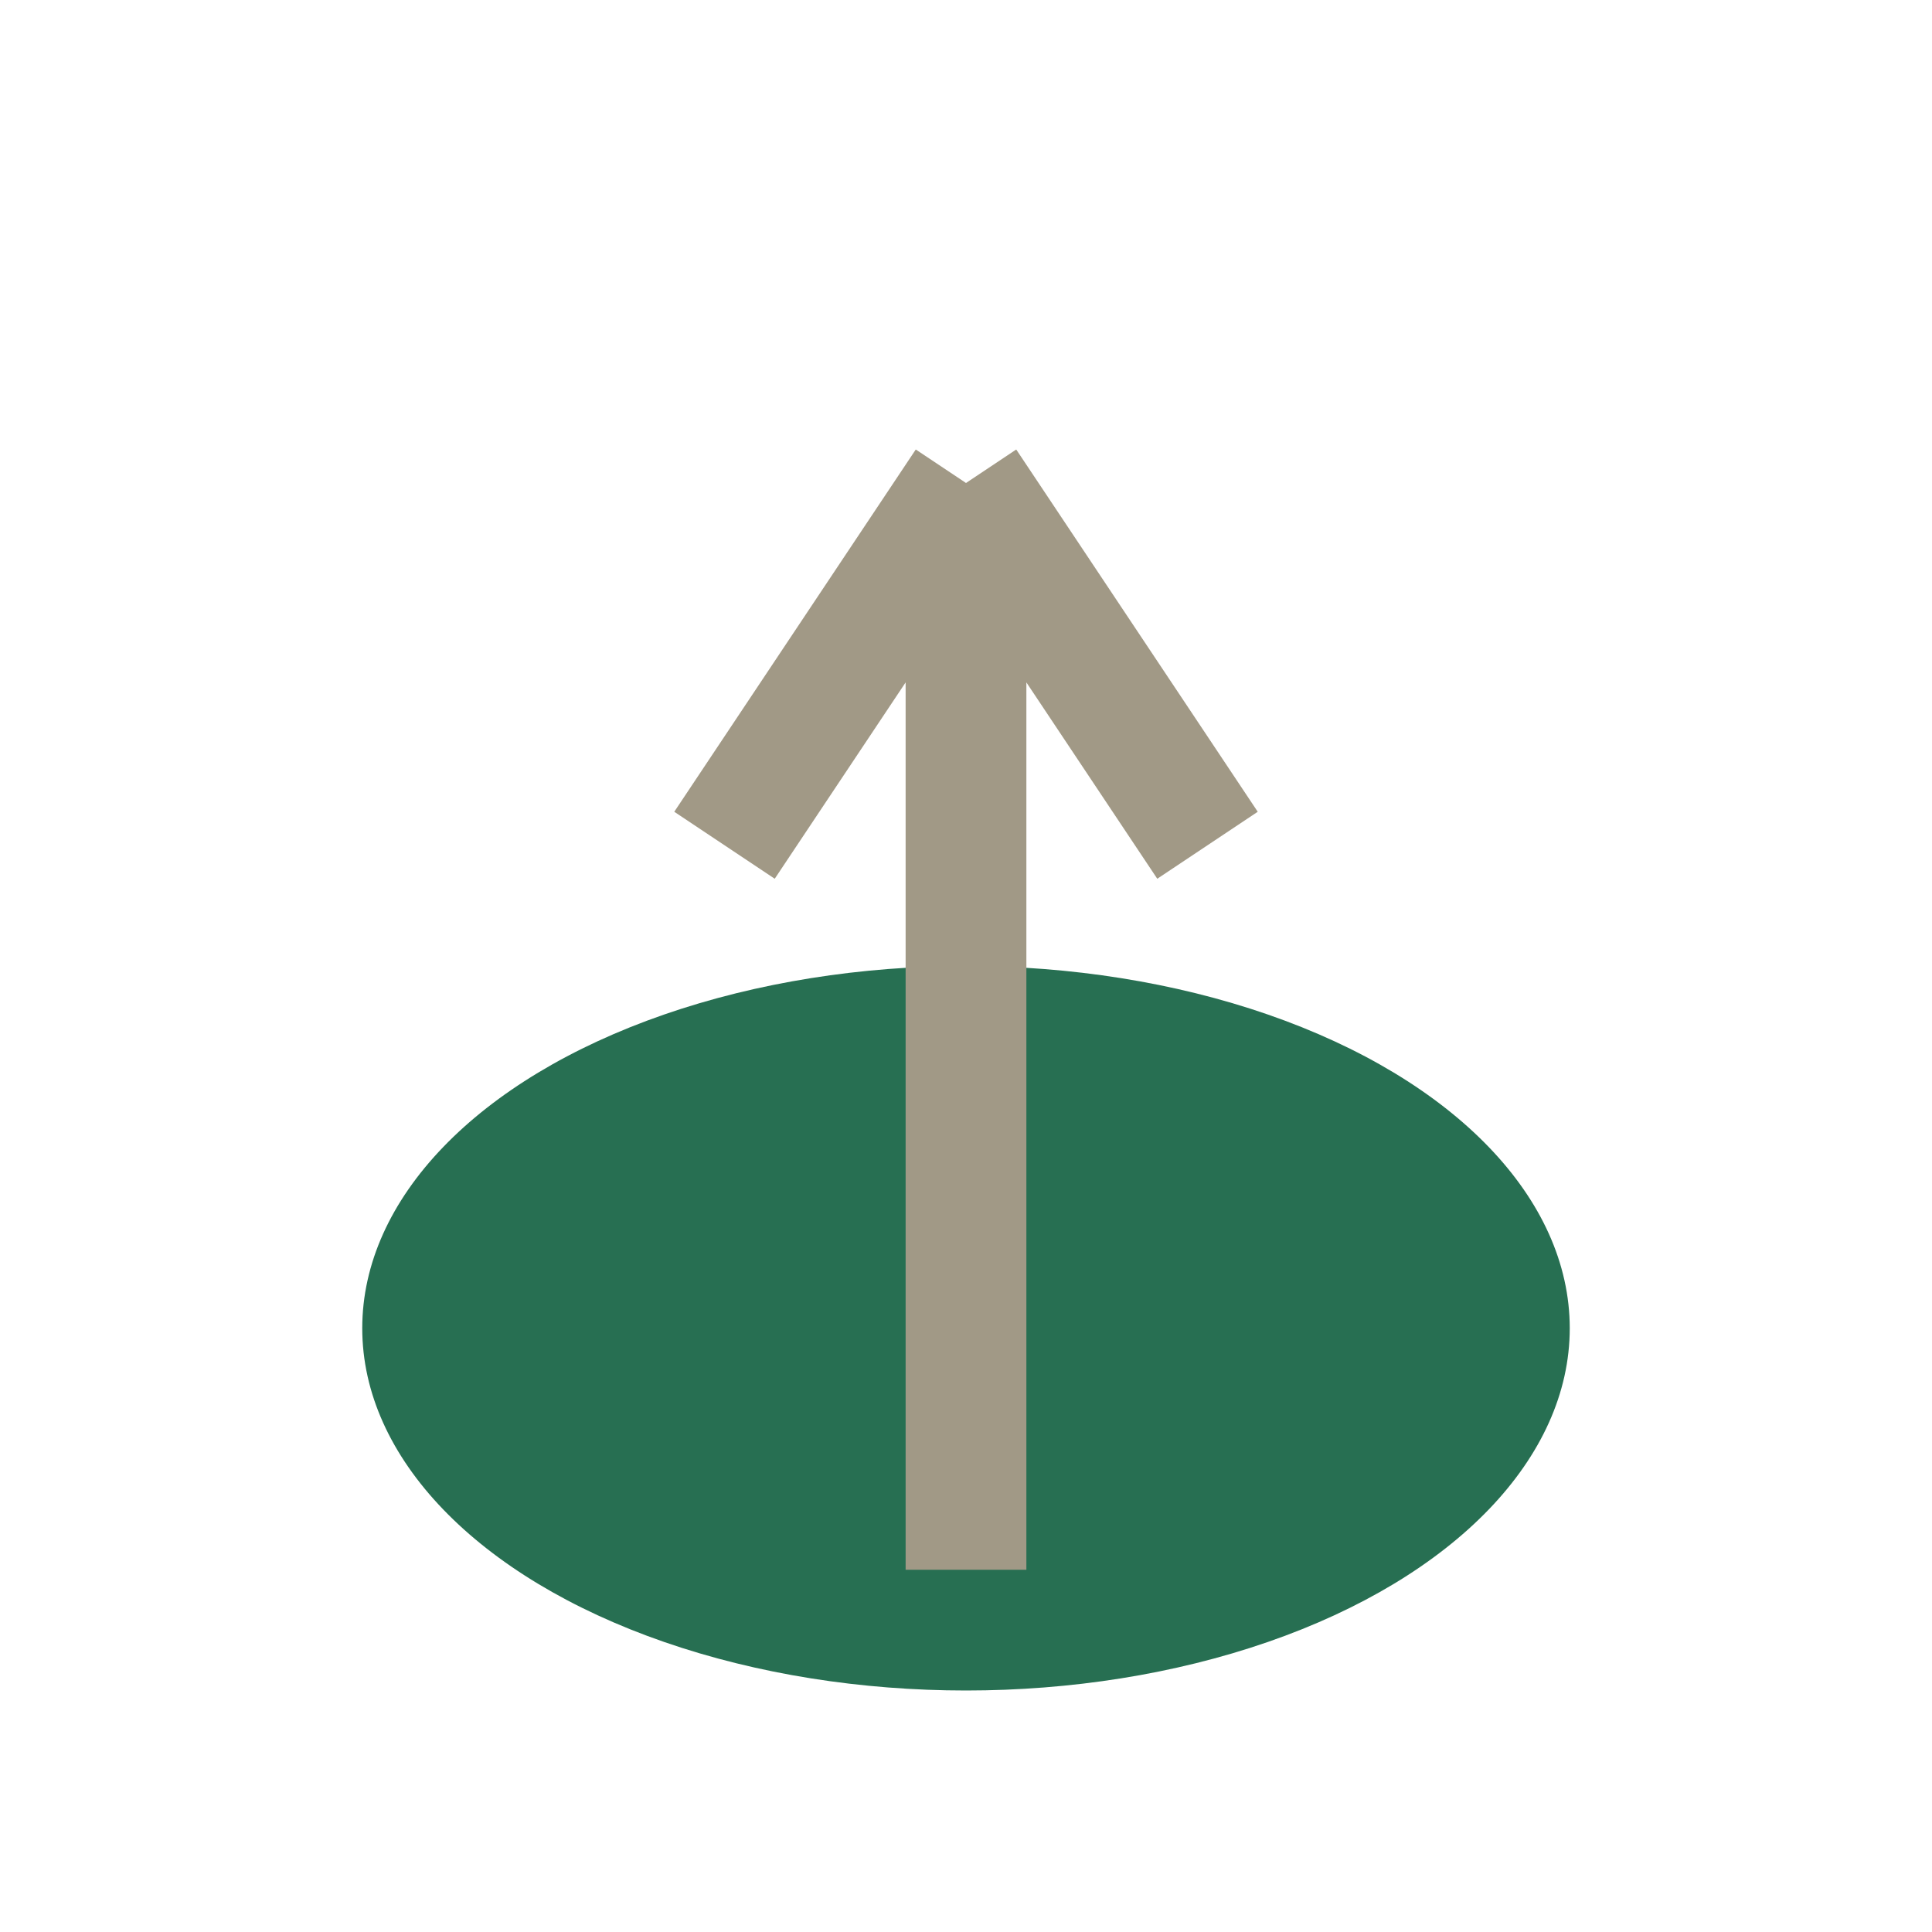
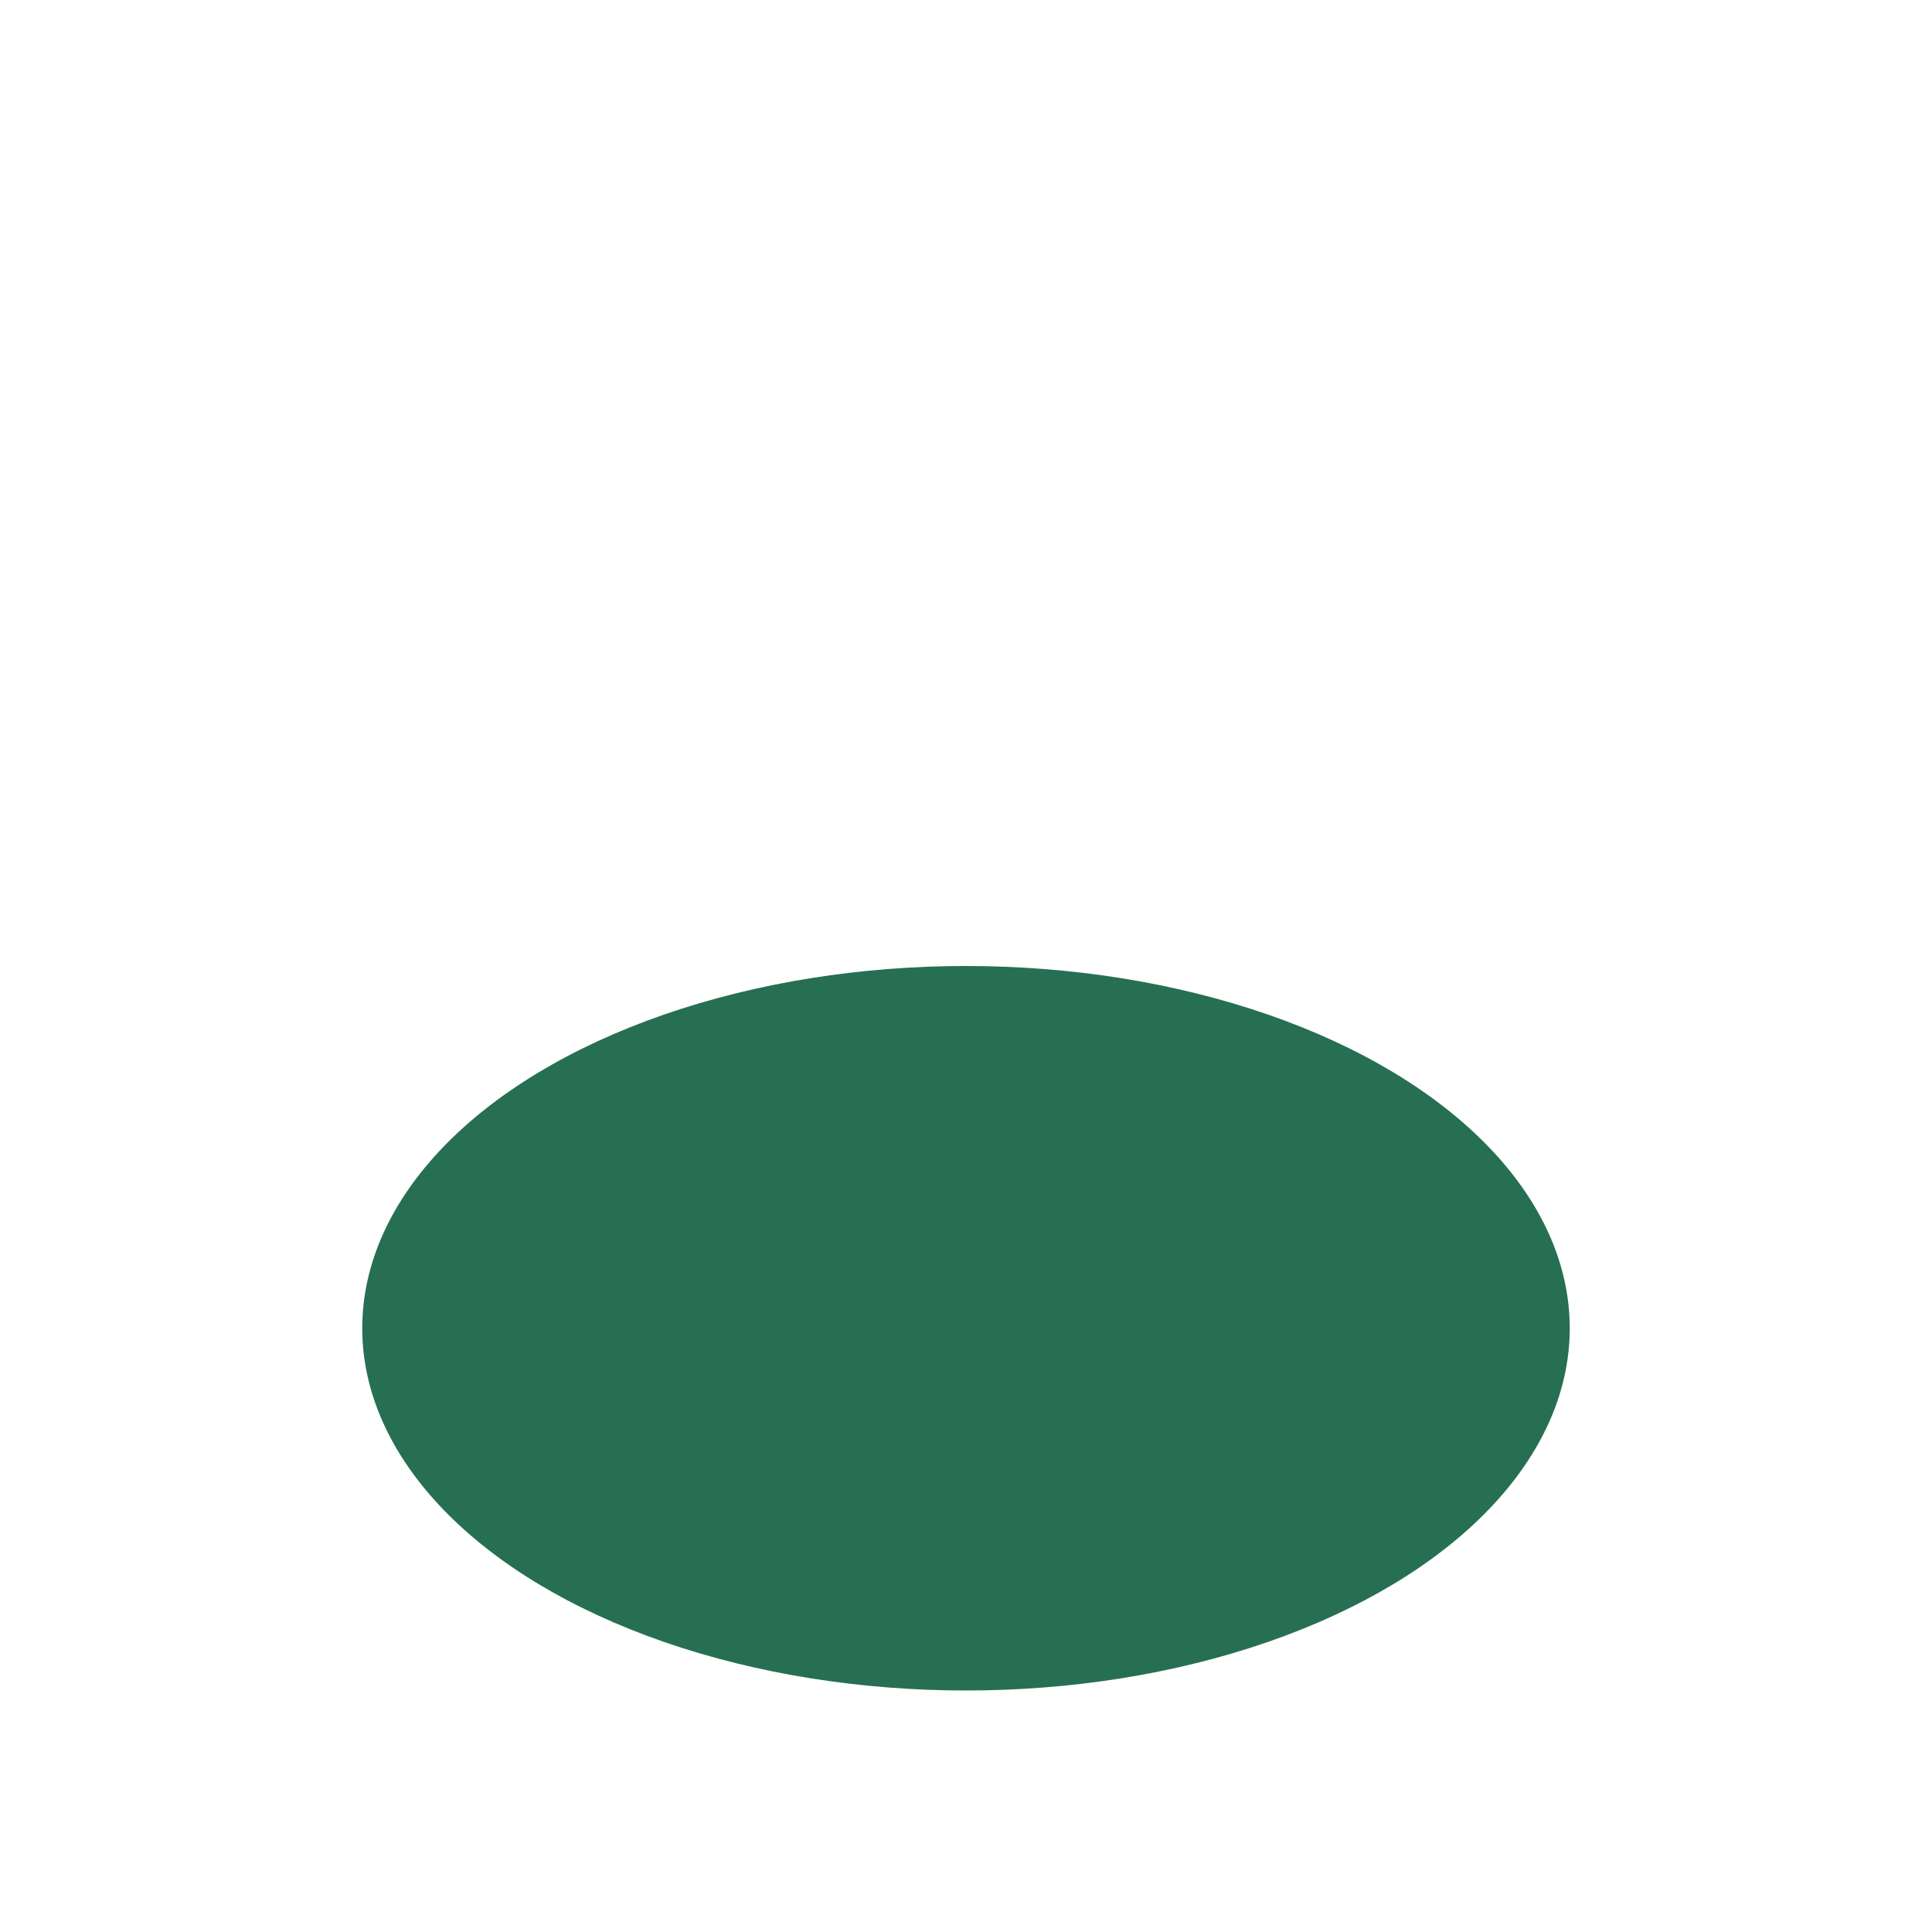
<svg xmlns="http://www.w3.org/2000/svg" width="32" height="32" viewBox="0 0 32 32">
  <ellipse cx="16" cy="22" rx="10" ry="6" fill="#276F52" />
-   <path d="M16 26V8M16 8l4 6M16 8l-4 6" stroke="#A19986" stroke-width="2" fill="none" />
</svg>